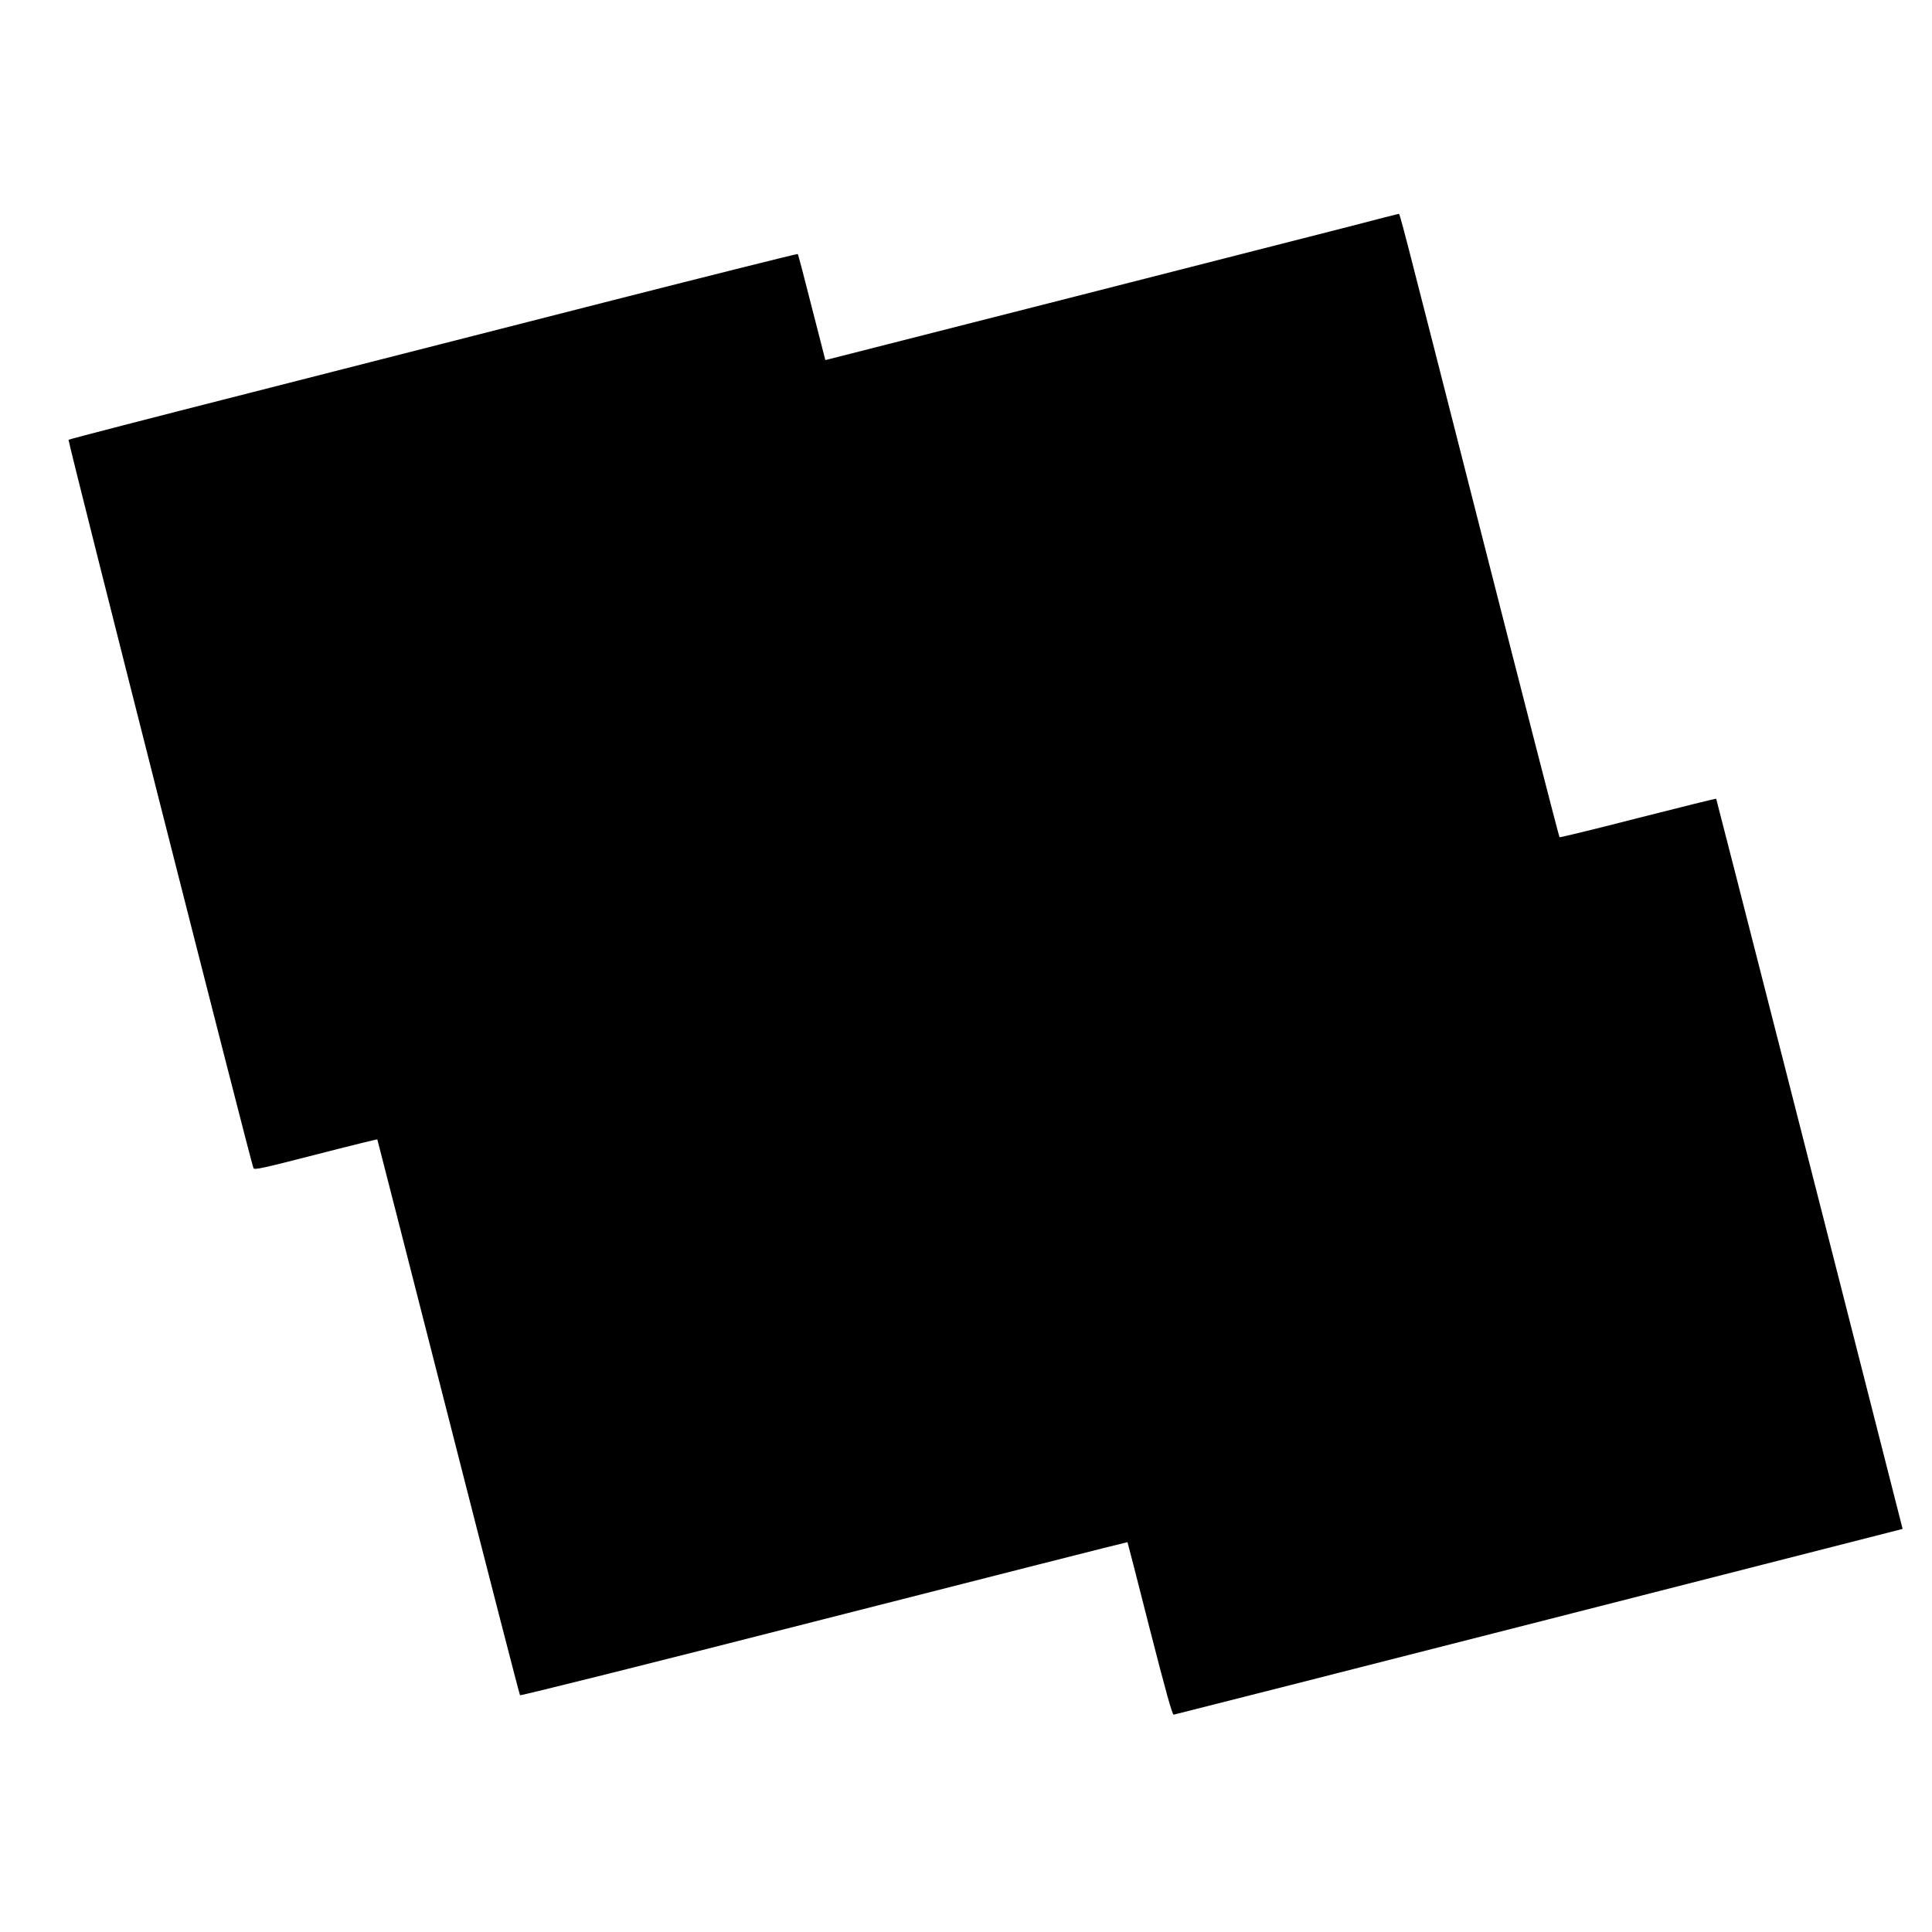
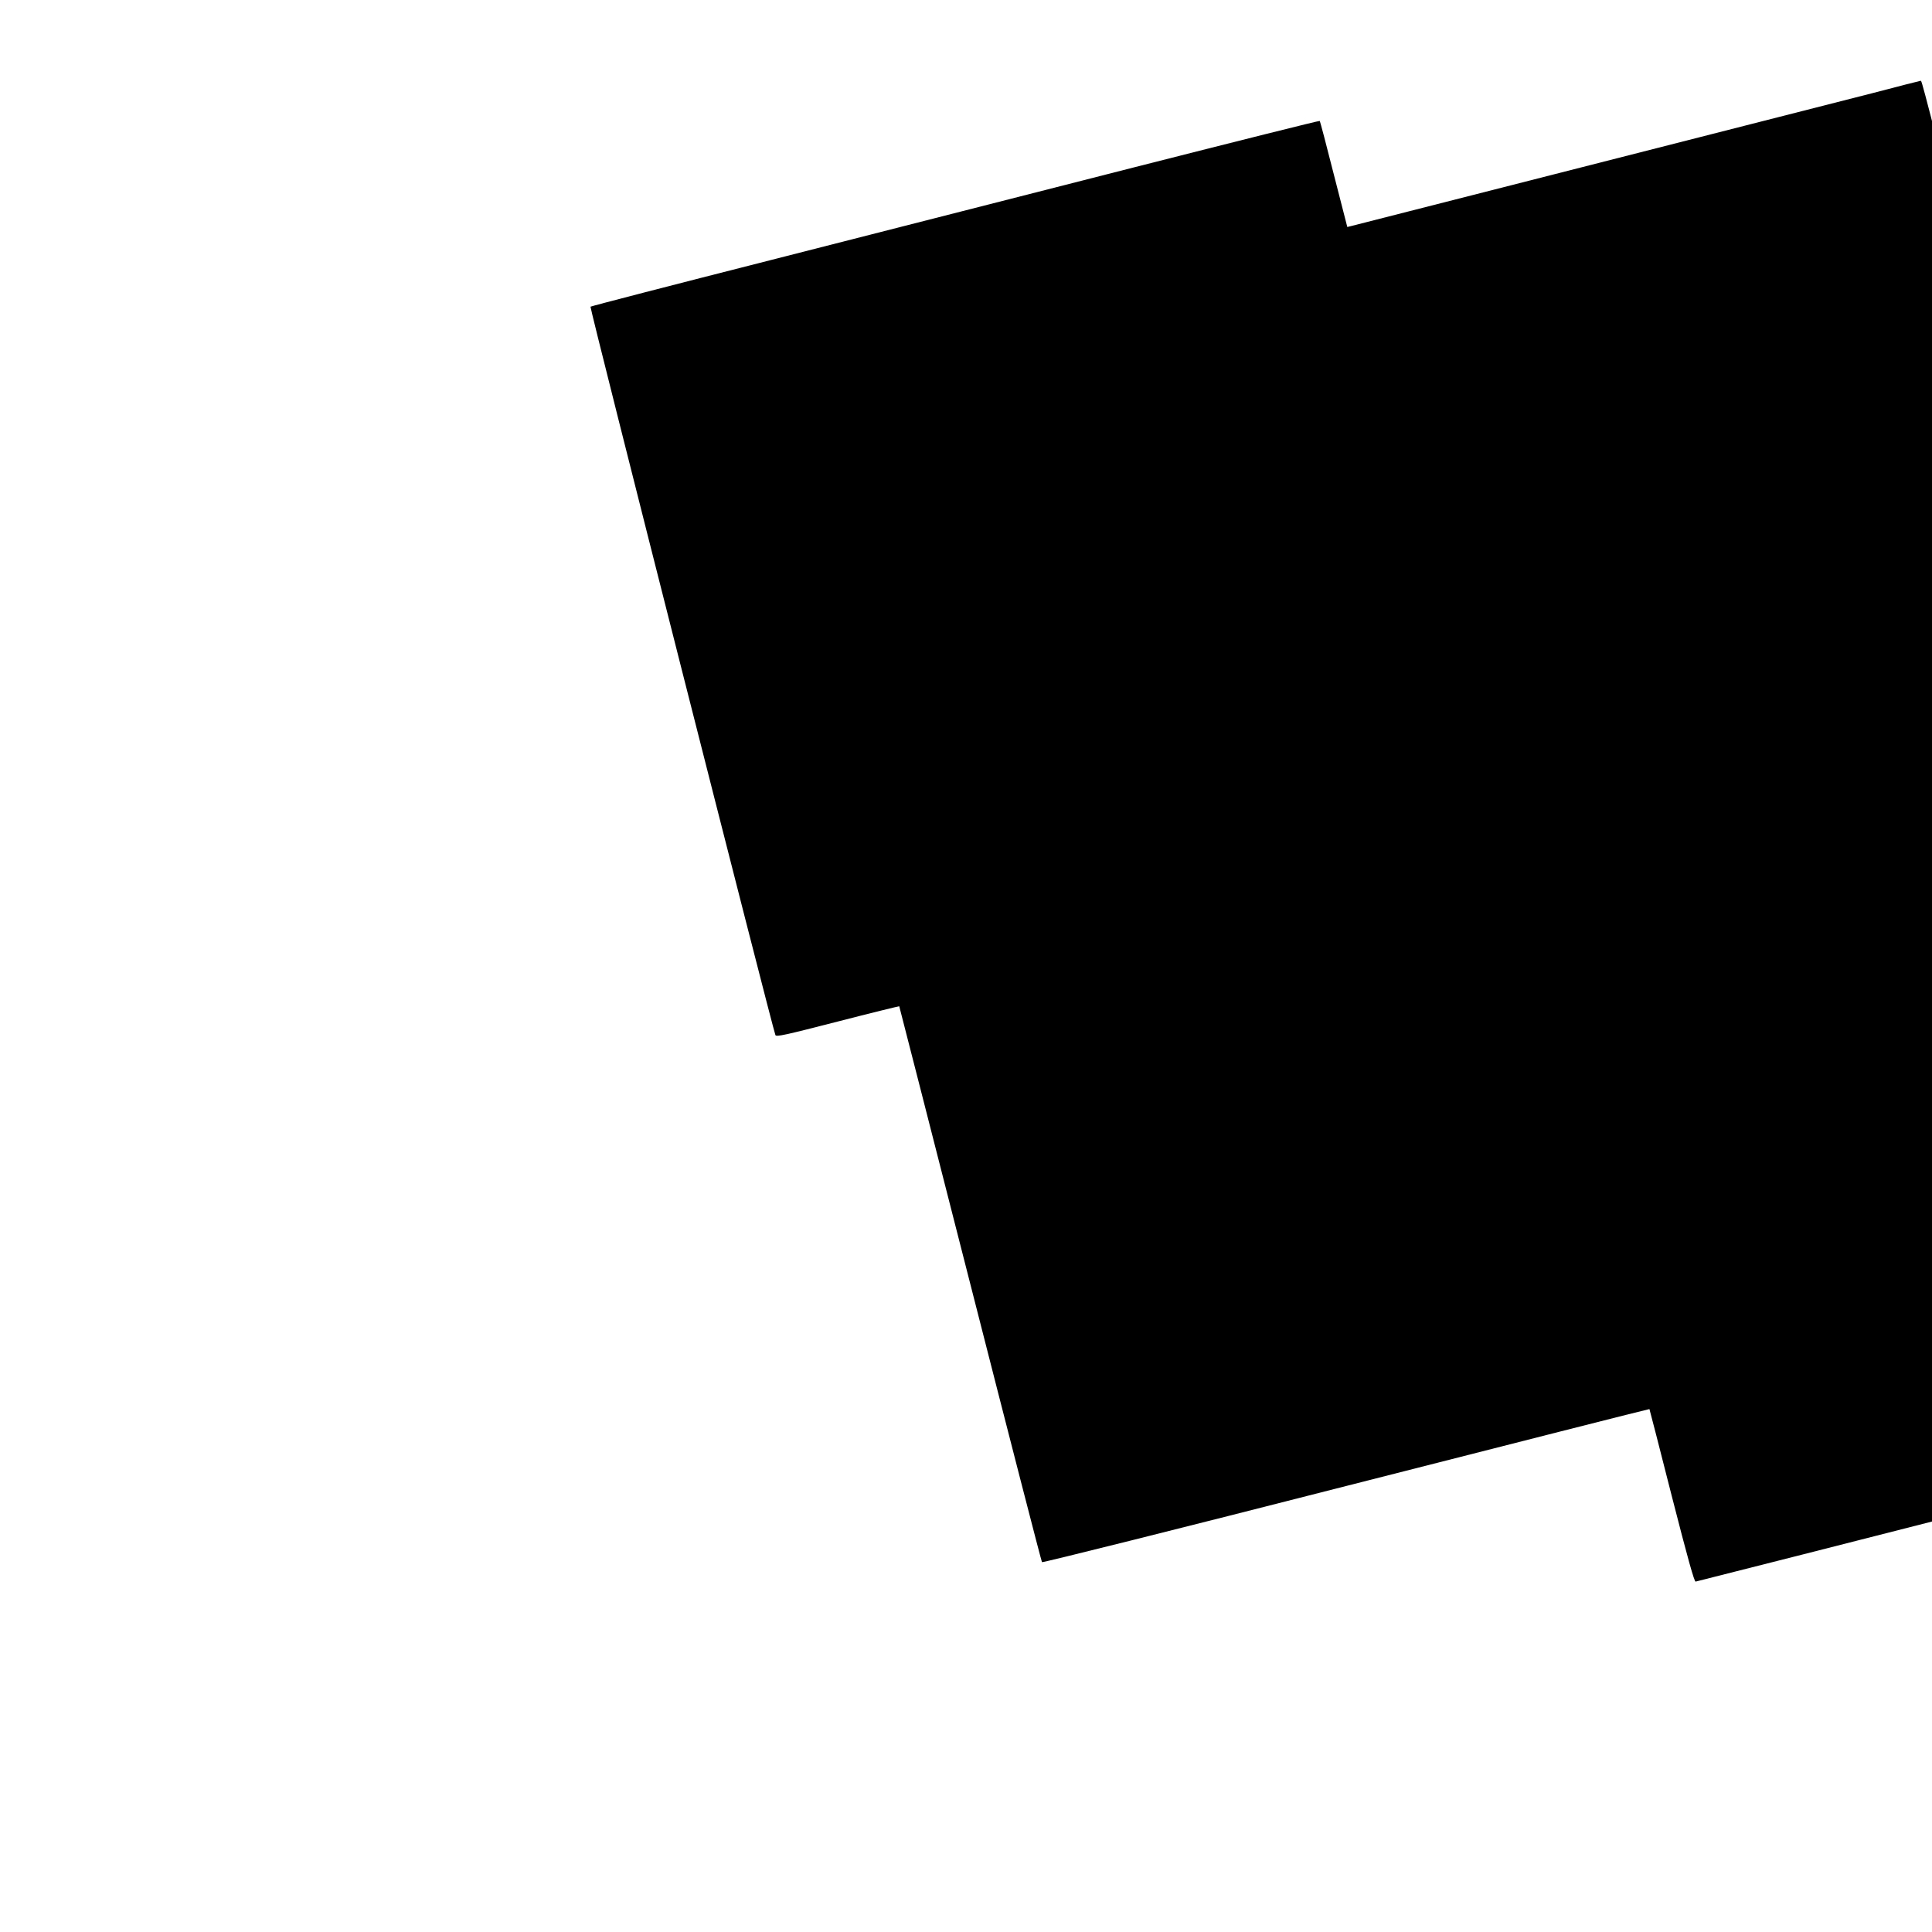
<svg xmlns="http://www.w3.org/2000/svg" version="1.0" width="1401pt" height="1401pt" viewBox="0 0 1401 1401" preserveAspectRatio="xMidYMid meet">
  <g transform="translate(0,1401) scale(0.1,-0.1)" fill="#000000" stroke="none">
-     <path d="M9795 12370 c-339 -87 -3738 -954 -3785 -965 l-25 -6 -98 382 c-53 210 -99 385 -102 387 -3 3 -609 -149 -1348 -337 -738 -188 -1925 -491 -2637 -673 -712 -181 -1299 -333 -1303 -337 -7 -7 1322 -5241 1341 -5282 6 -14 66 -1 451 98 244 63 445 112 447 111 1 -2 233 -908 515 -2013 282 -1106 516 -2014 520 -2018 4 -5 996 243 2205 552 1209 308 2199 560 2200 558 1 -1 74 -283 161 -627 118 -461 164 -625 174 -624 8 1 1200 304 2650 674 l2636 673 -13 51 c-487 1915 -1337 5242 -1339 5244 -2 2 -257 -61 -567 -140 -310 -80 -566 -142 -569 -139 -4 3 -260 998 -569 2211 -606 2378 -588 2310 -598 2309 -4 0 -160 -40 -347 -89z" />
+     <path d="M9795 12370 l-25 -6 -98 382 c-53 210 -99 385 -102 387 -3 3 -609 -149 -1348 -337 -738 -188 -1925 -491 -2637 -673 -712 -181 -1299 -333 -1303 -337 -7 -7 1322 -5241 1341 -5282 6 -14 66 -1 451 98 244 63 445 112 447 111 1 -2 233 -908 515 -2013 282 -1106 516 -2014 520 -2018 4 -5 996 243 2205 552 1209 308 2199 560 2200 558 1 -1 74 -283 161 -627 118 -461 164 -625 174 -624 8 1 1200 304 2650 674 l2636 673 -13 51 c-487 1915 -1337 5242 -1339 5244 -2 2 -257 -61 -567 -140 -310 -80 -566 -142 -569 -139 -4 3 -260 998 -569 2211 -606 2378 -588 2310 -598 2309 -4 0 -160 -40 -347 -89z" />
  </g>
</svg>